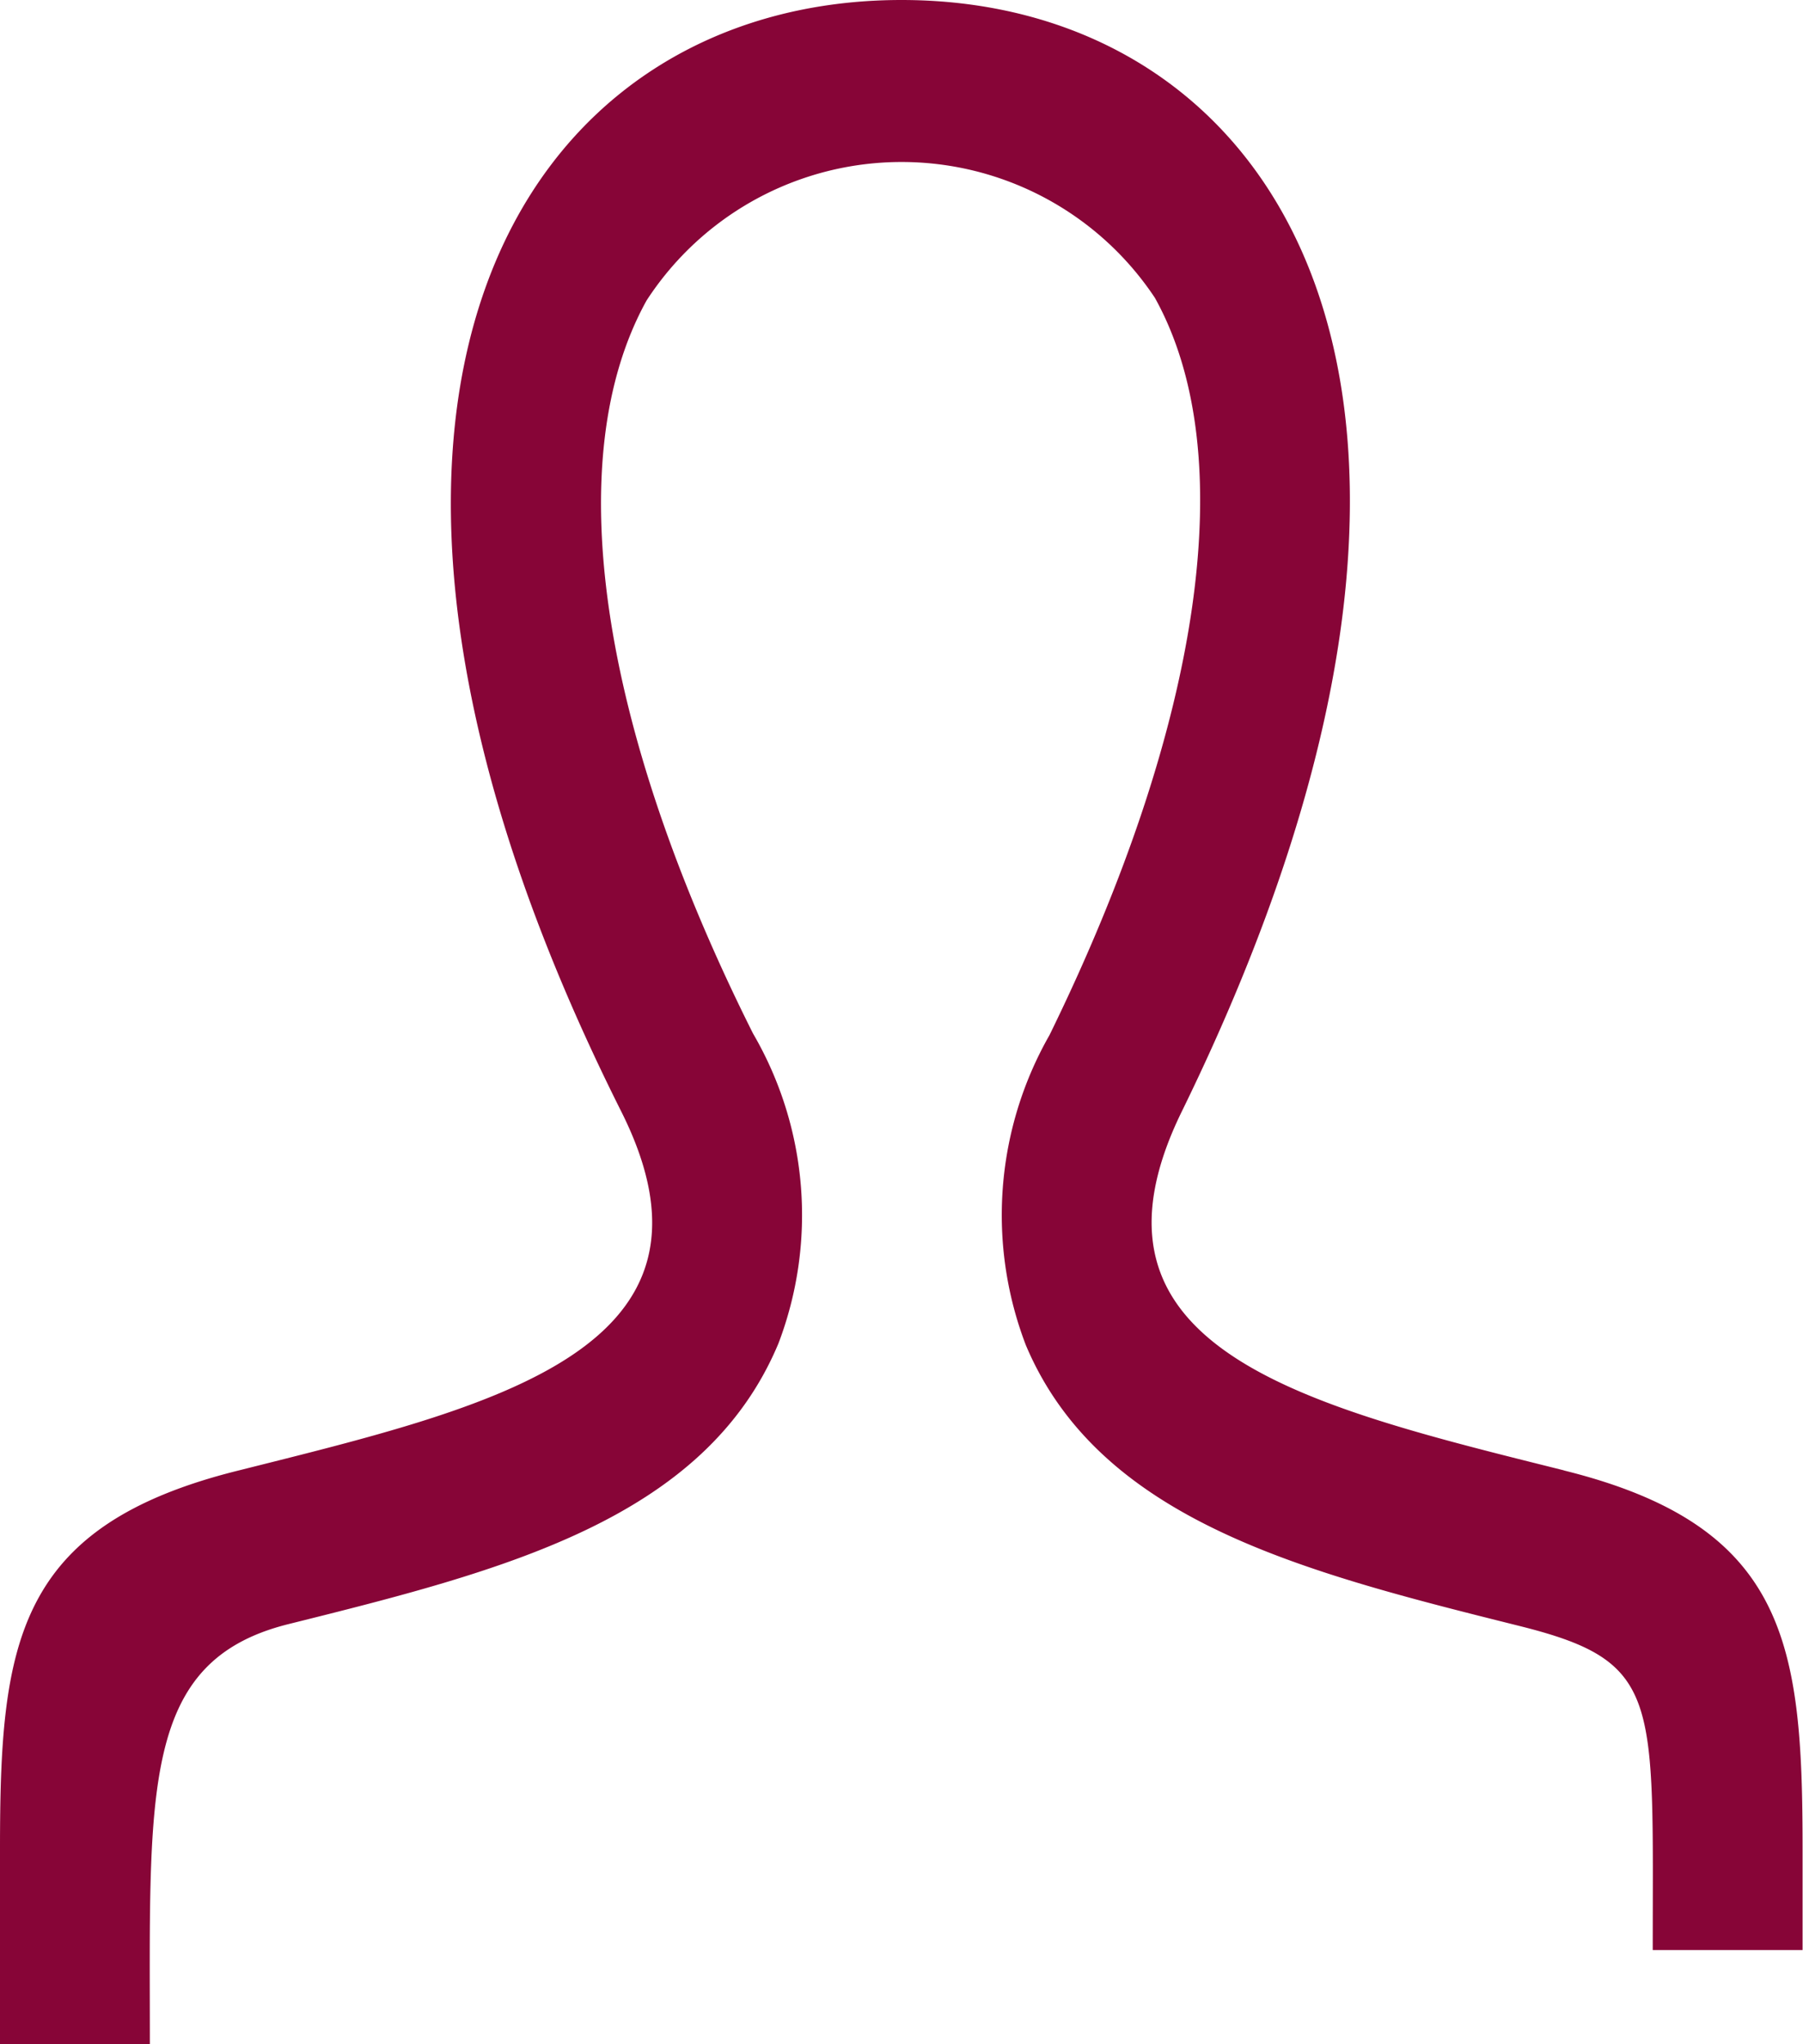
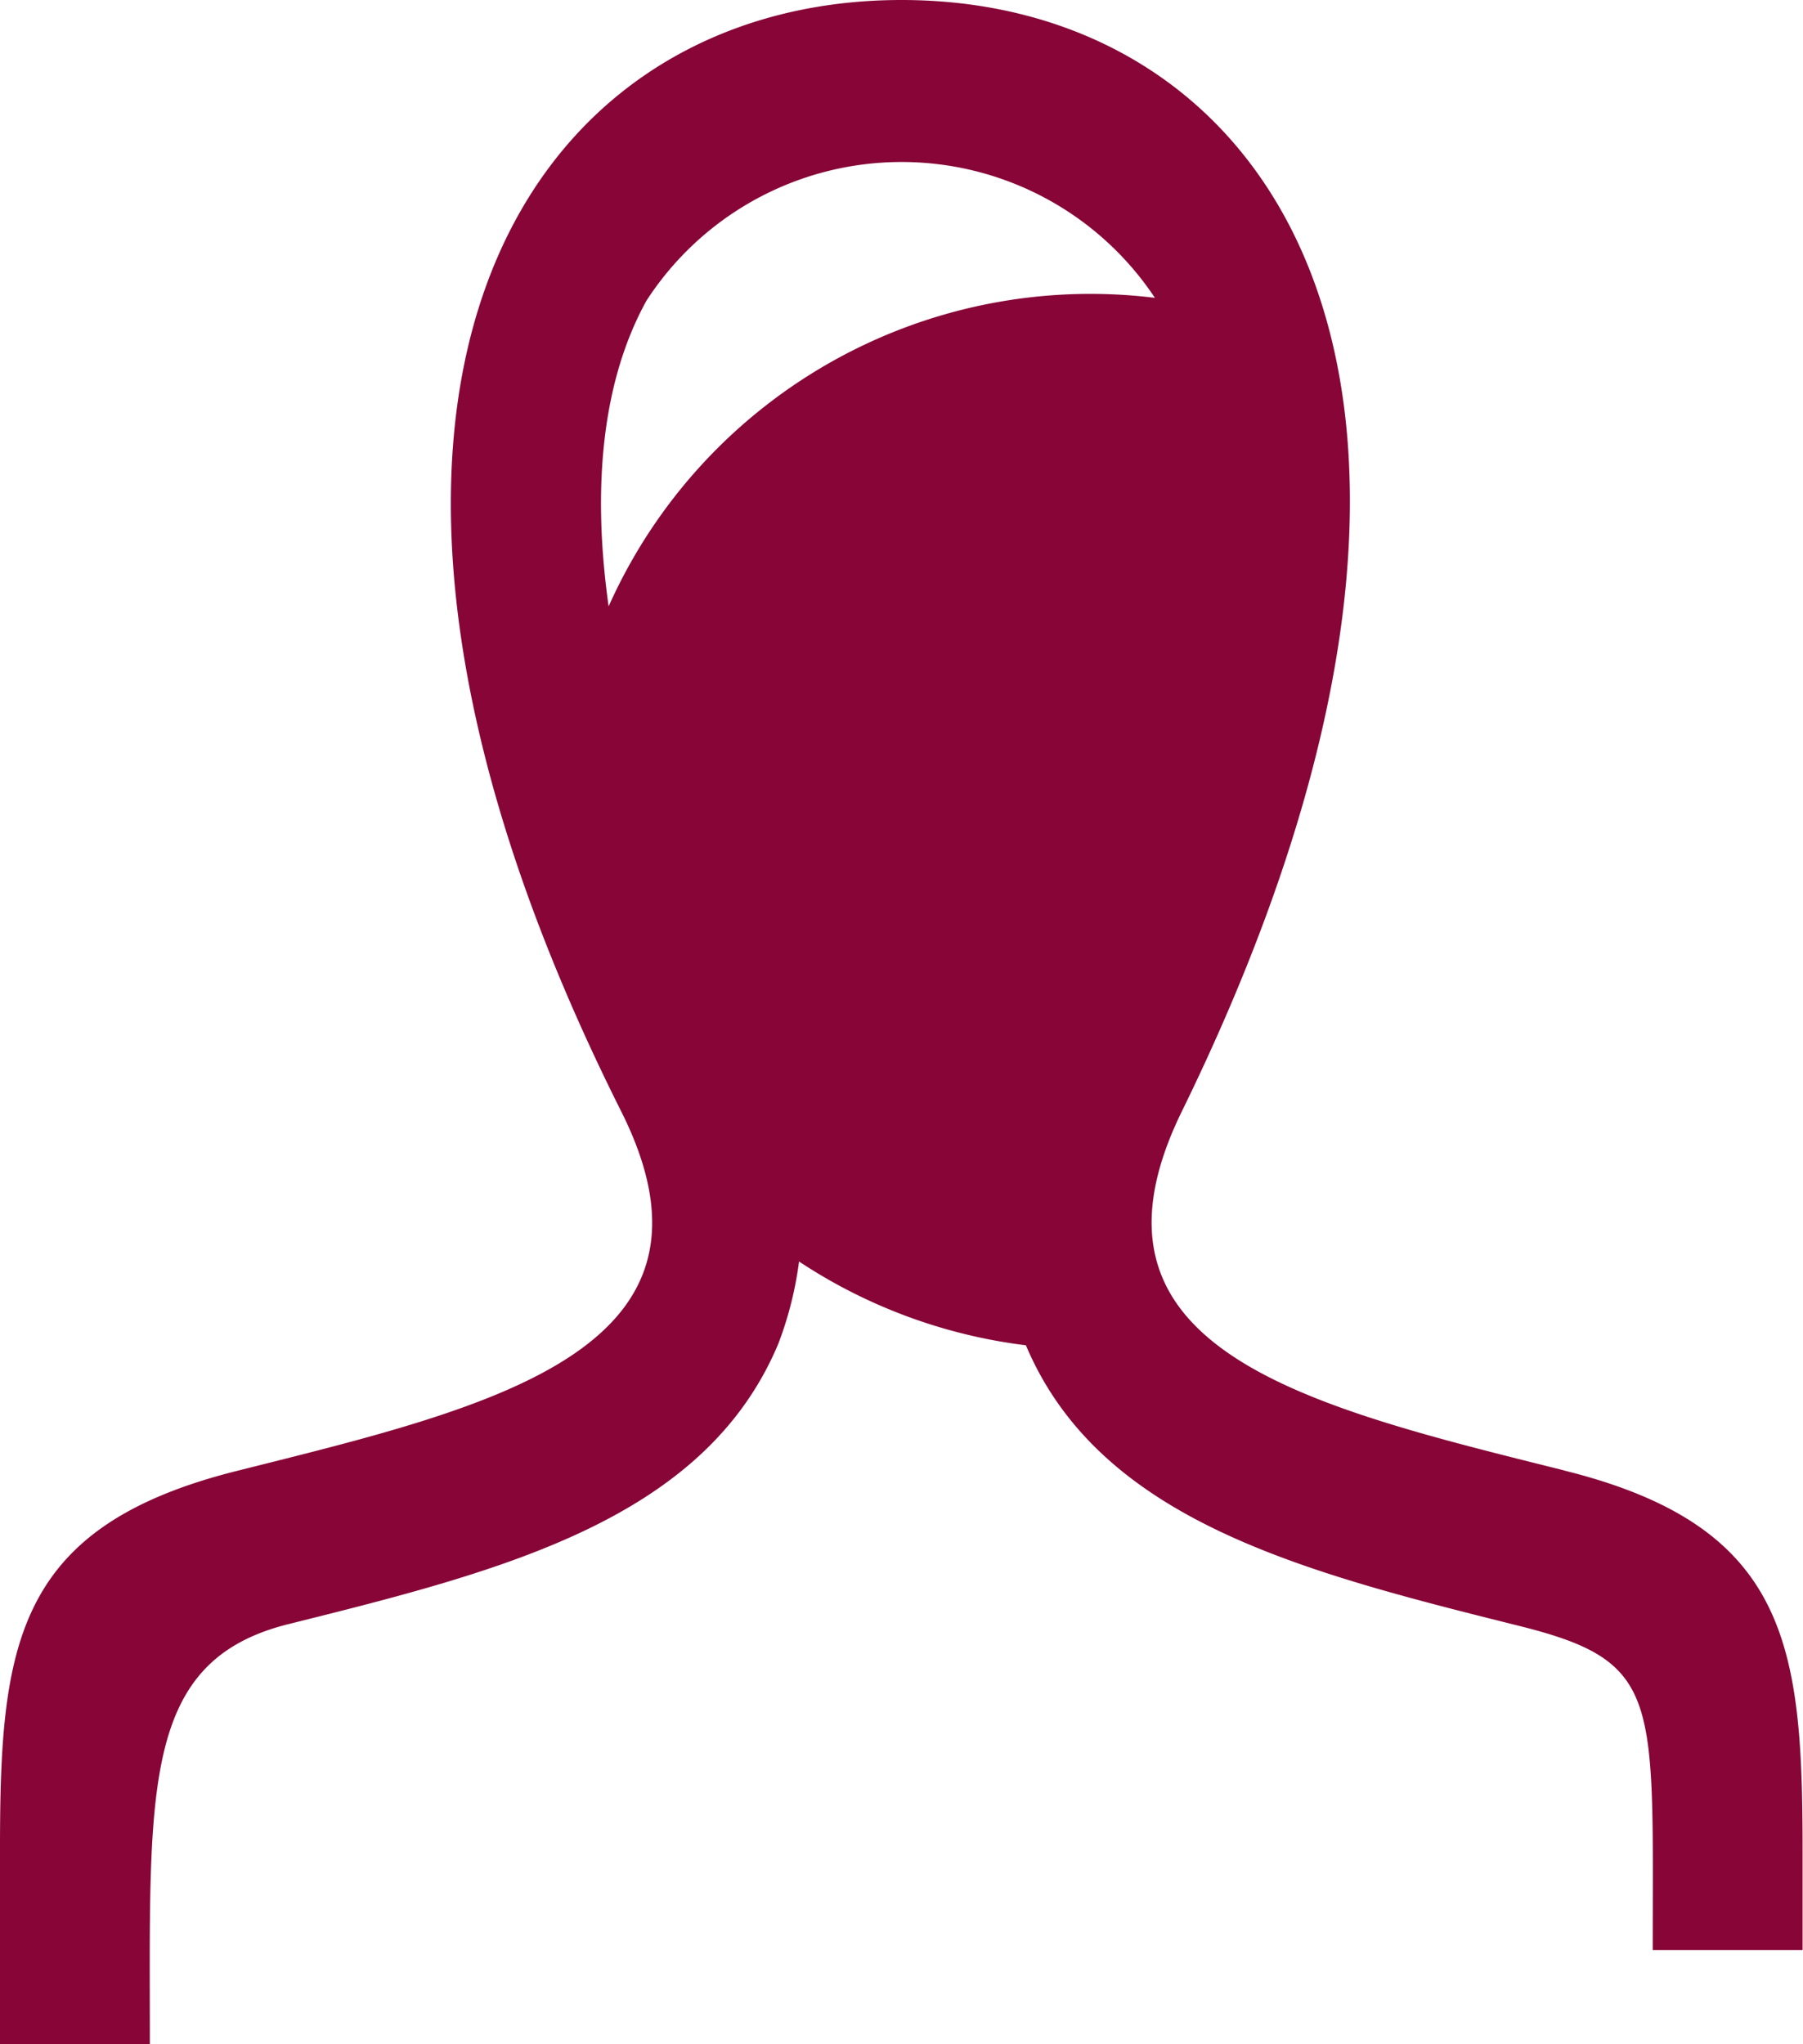
<svg xmlns="http://www.w3.org/2000/svg" width="17.29" height="19.603" viewBox="0 0 17.29 19.603">
  <g id="icone_espace-client" transform="translate(-6044.12 627.679)">
    <g id="Group_460" data-name="Group 460" transform="translate(6044.12 -627.679)">
-       <path id="Path_322" data-name="Path 322" d="M15,14.1c-2.478-.619-4.784-1.161-3.667-3.442C14.733,3.713,12.235,0,8.645,0c-3.661,0-6.1,3.855-2.689,10.655C7.108,12.949,4.714,13.491,2.29,14.1.143,14.632,0,15.766,0,17.729V19.6H1.437c0-2.441-.086-3.673,1.328-4.026,2.054-.512,3.993-1,4.7-2.692a3.459,3.459,0,0,0-.244-2.972C5.74,6.954,5.365,4.391,6.2,2.882a2.916,2.916,0,0,1,4.875-.026c.828,1.489.46,4.066-1.011,7.07A3.483,3.483,0,0,0,9.838,12.9c.713,1.688,2.671,2.176,4.743,2.694,1.354.34,1.268.687,1.268,3.105h1.437l0-.967c0-1.963-.143-3.1-2.29-3.632" transform="translate(0 0)" fill="#870537" />
+       <path id="Path_322" data-name="Path 322" d="M15,14.1c-2.478-.619-4.784-1.161-3.667-3.442C14.733,3.713,12.235,0,8.645,0c-3.661,0-6.1,3.855-2.689,10.655C7.108,12.949,4.714,13.491,2.29,14.1.143,14.632,0,15.766,0,17.729V19.6H1.437c0-2.441-.086-3.673,1.328-4.026,2.054-.512,3.993-1,4.7-2.692a3.459,3.459,0,0,0-.244-2.972C5.74,6.954,5.365,4.391,6.2,2.882a2.916,2.916,0,0,1,4.875-.026A3.483,3.483,0,0,0,9.838,12.9c.713,1.688,2.671,2.176,4.743,2.694,1.354.34,1.268.687,1.268,3.105h1.437l0-.967c0-1.963-.143-3.1-2.29-3.632" transform="translate(0 0)" fill="#870537" />
    </g>
  </g>
</svg>